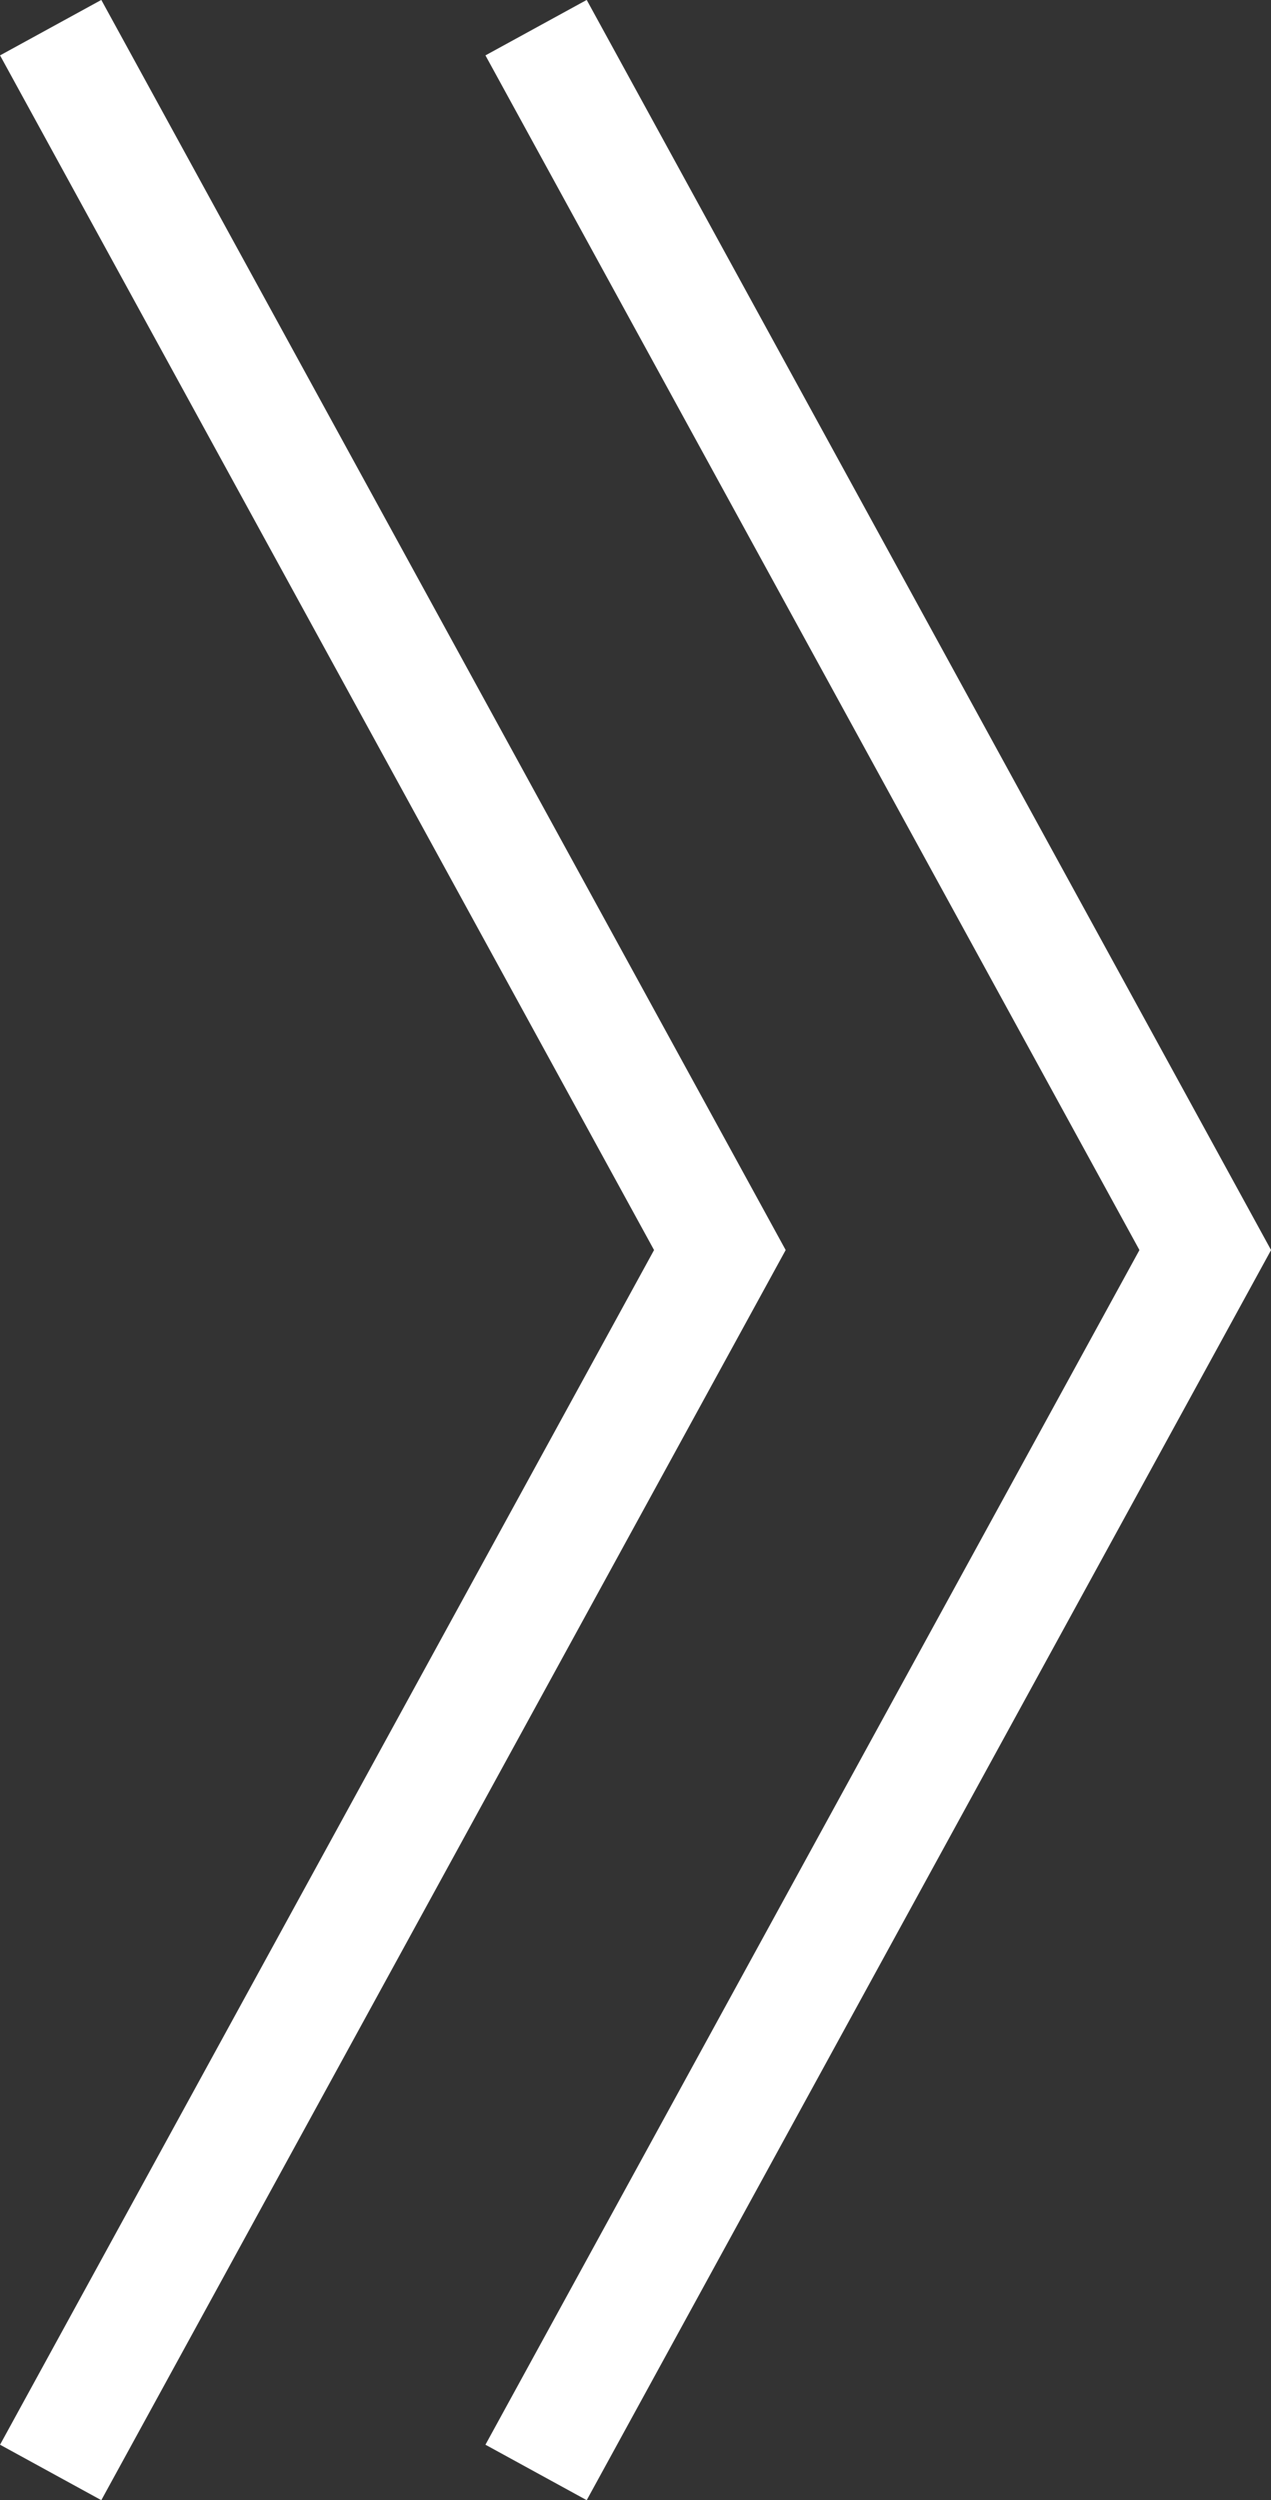
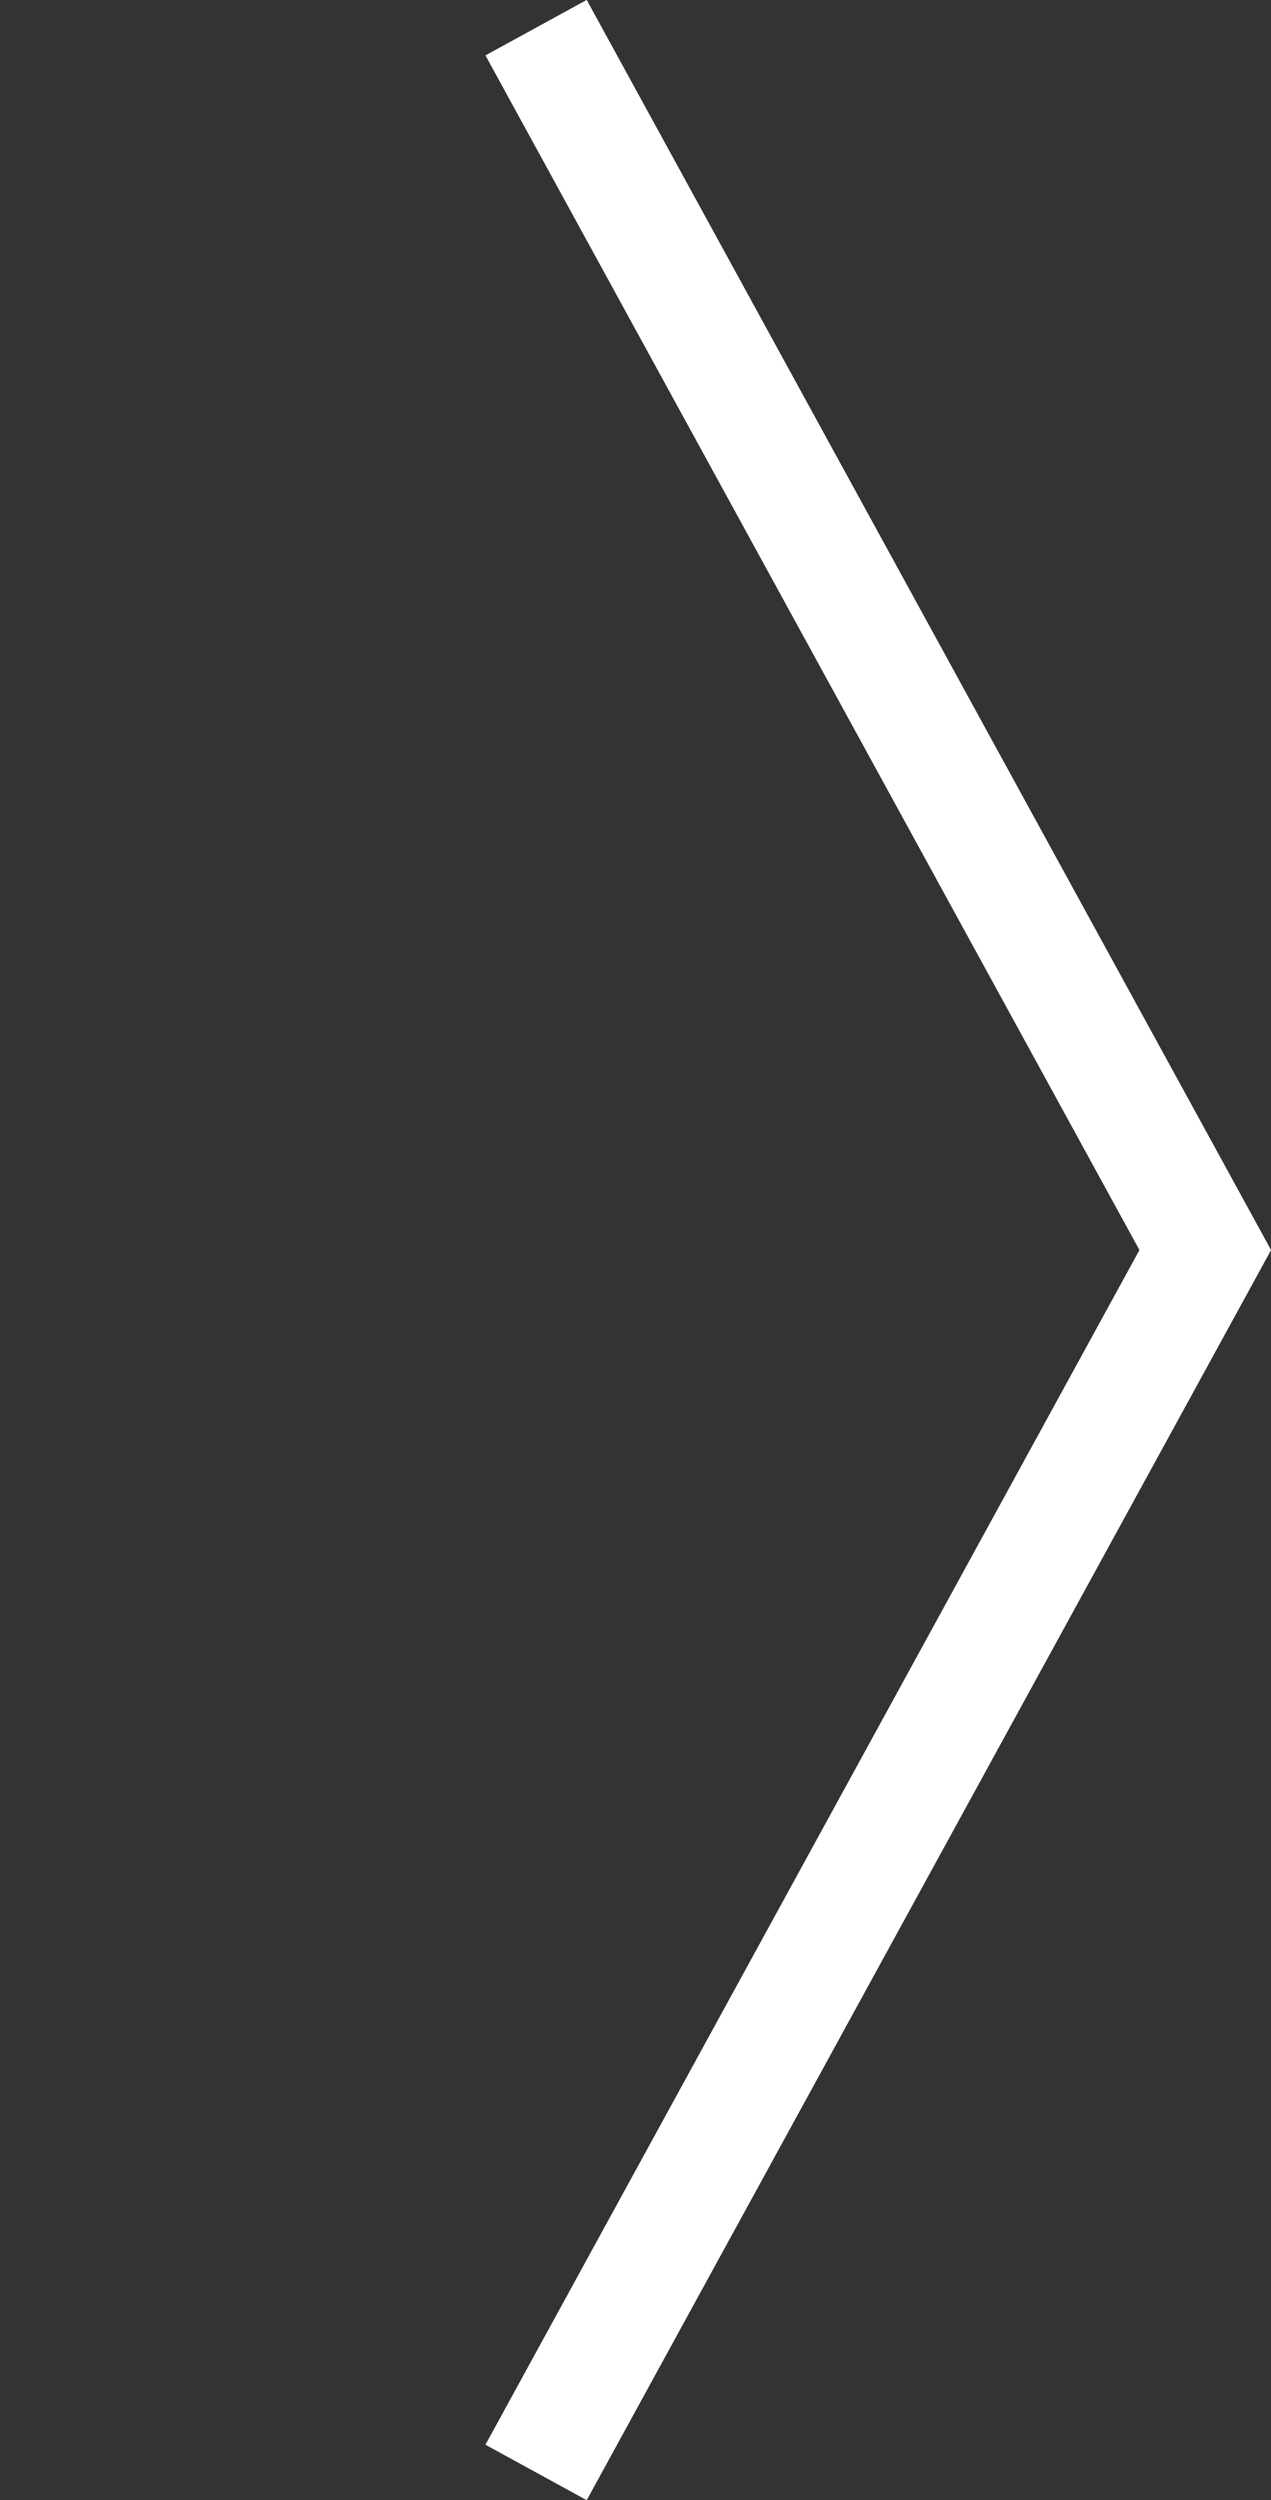
<svg xmlns="http://www.w3.org/2000/svg" width="22.019" height="43.302" viewBox="0 0 22.019 43.302">
  <rect x="0" y="0" width="22.019" height="43.302" fill="#333333" stroke="none" />
  <g id="Gruppe_260" data-name="Gruppe 260" transform="translate(-1506.123 -1104.349)">
-     <path id="Pfad_157" data-name="Pfad 157" d="M1606.544,620.577l21.171,11.593,21.171-11.593" transform="translate(886.424 2753.714) rotate(-90)" fill="none" stroke="#fff" stroke-width="2" />
    <path id="Pfad_158" data-name="Pfad 158" d="M1606.544,620.577l21.171,11.593,21.171-11.593" transform="translate(894.833 2753.714) rotate(-90)" fill="none" stroke="#fff" stroke-width="2" />
  </g>
</svg>